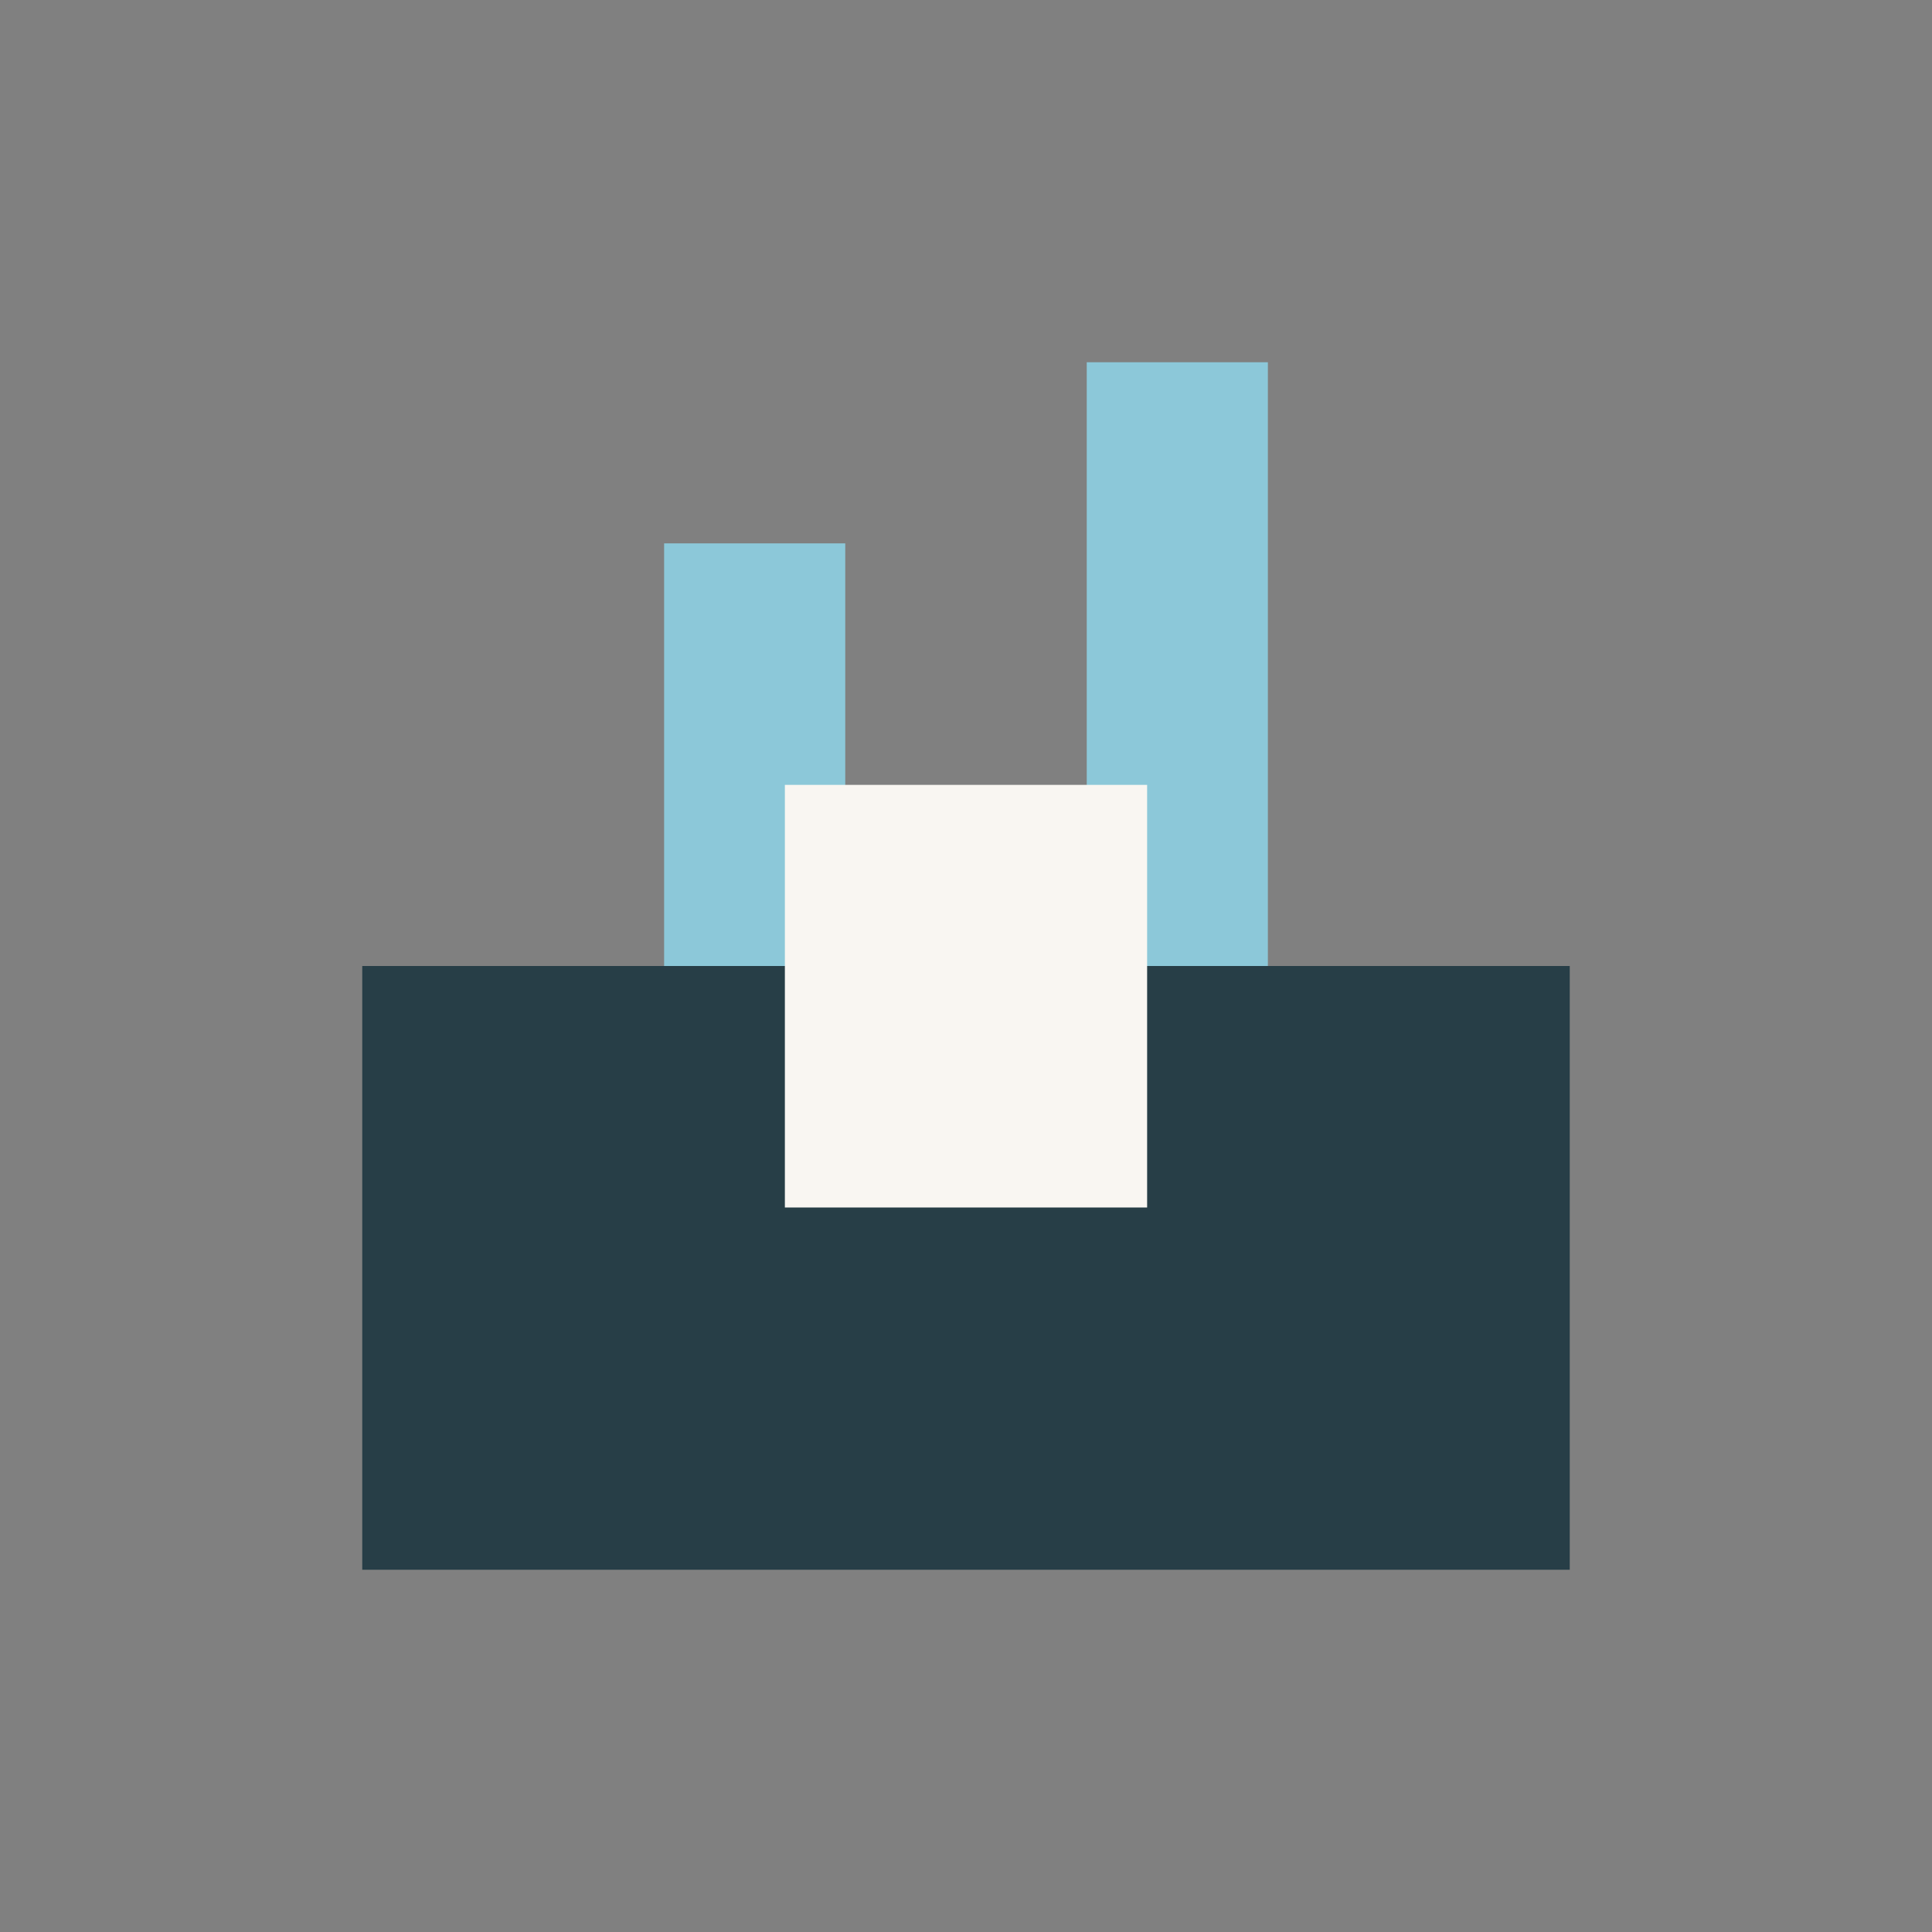
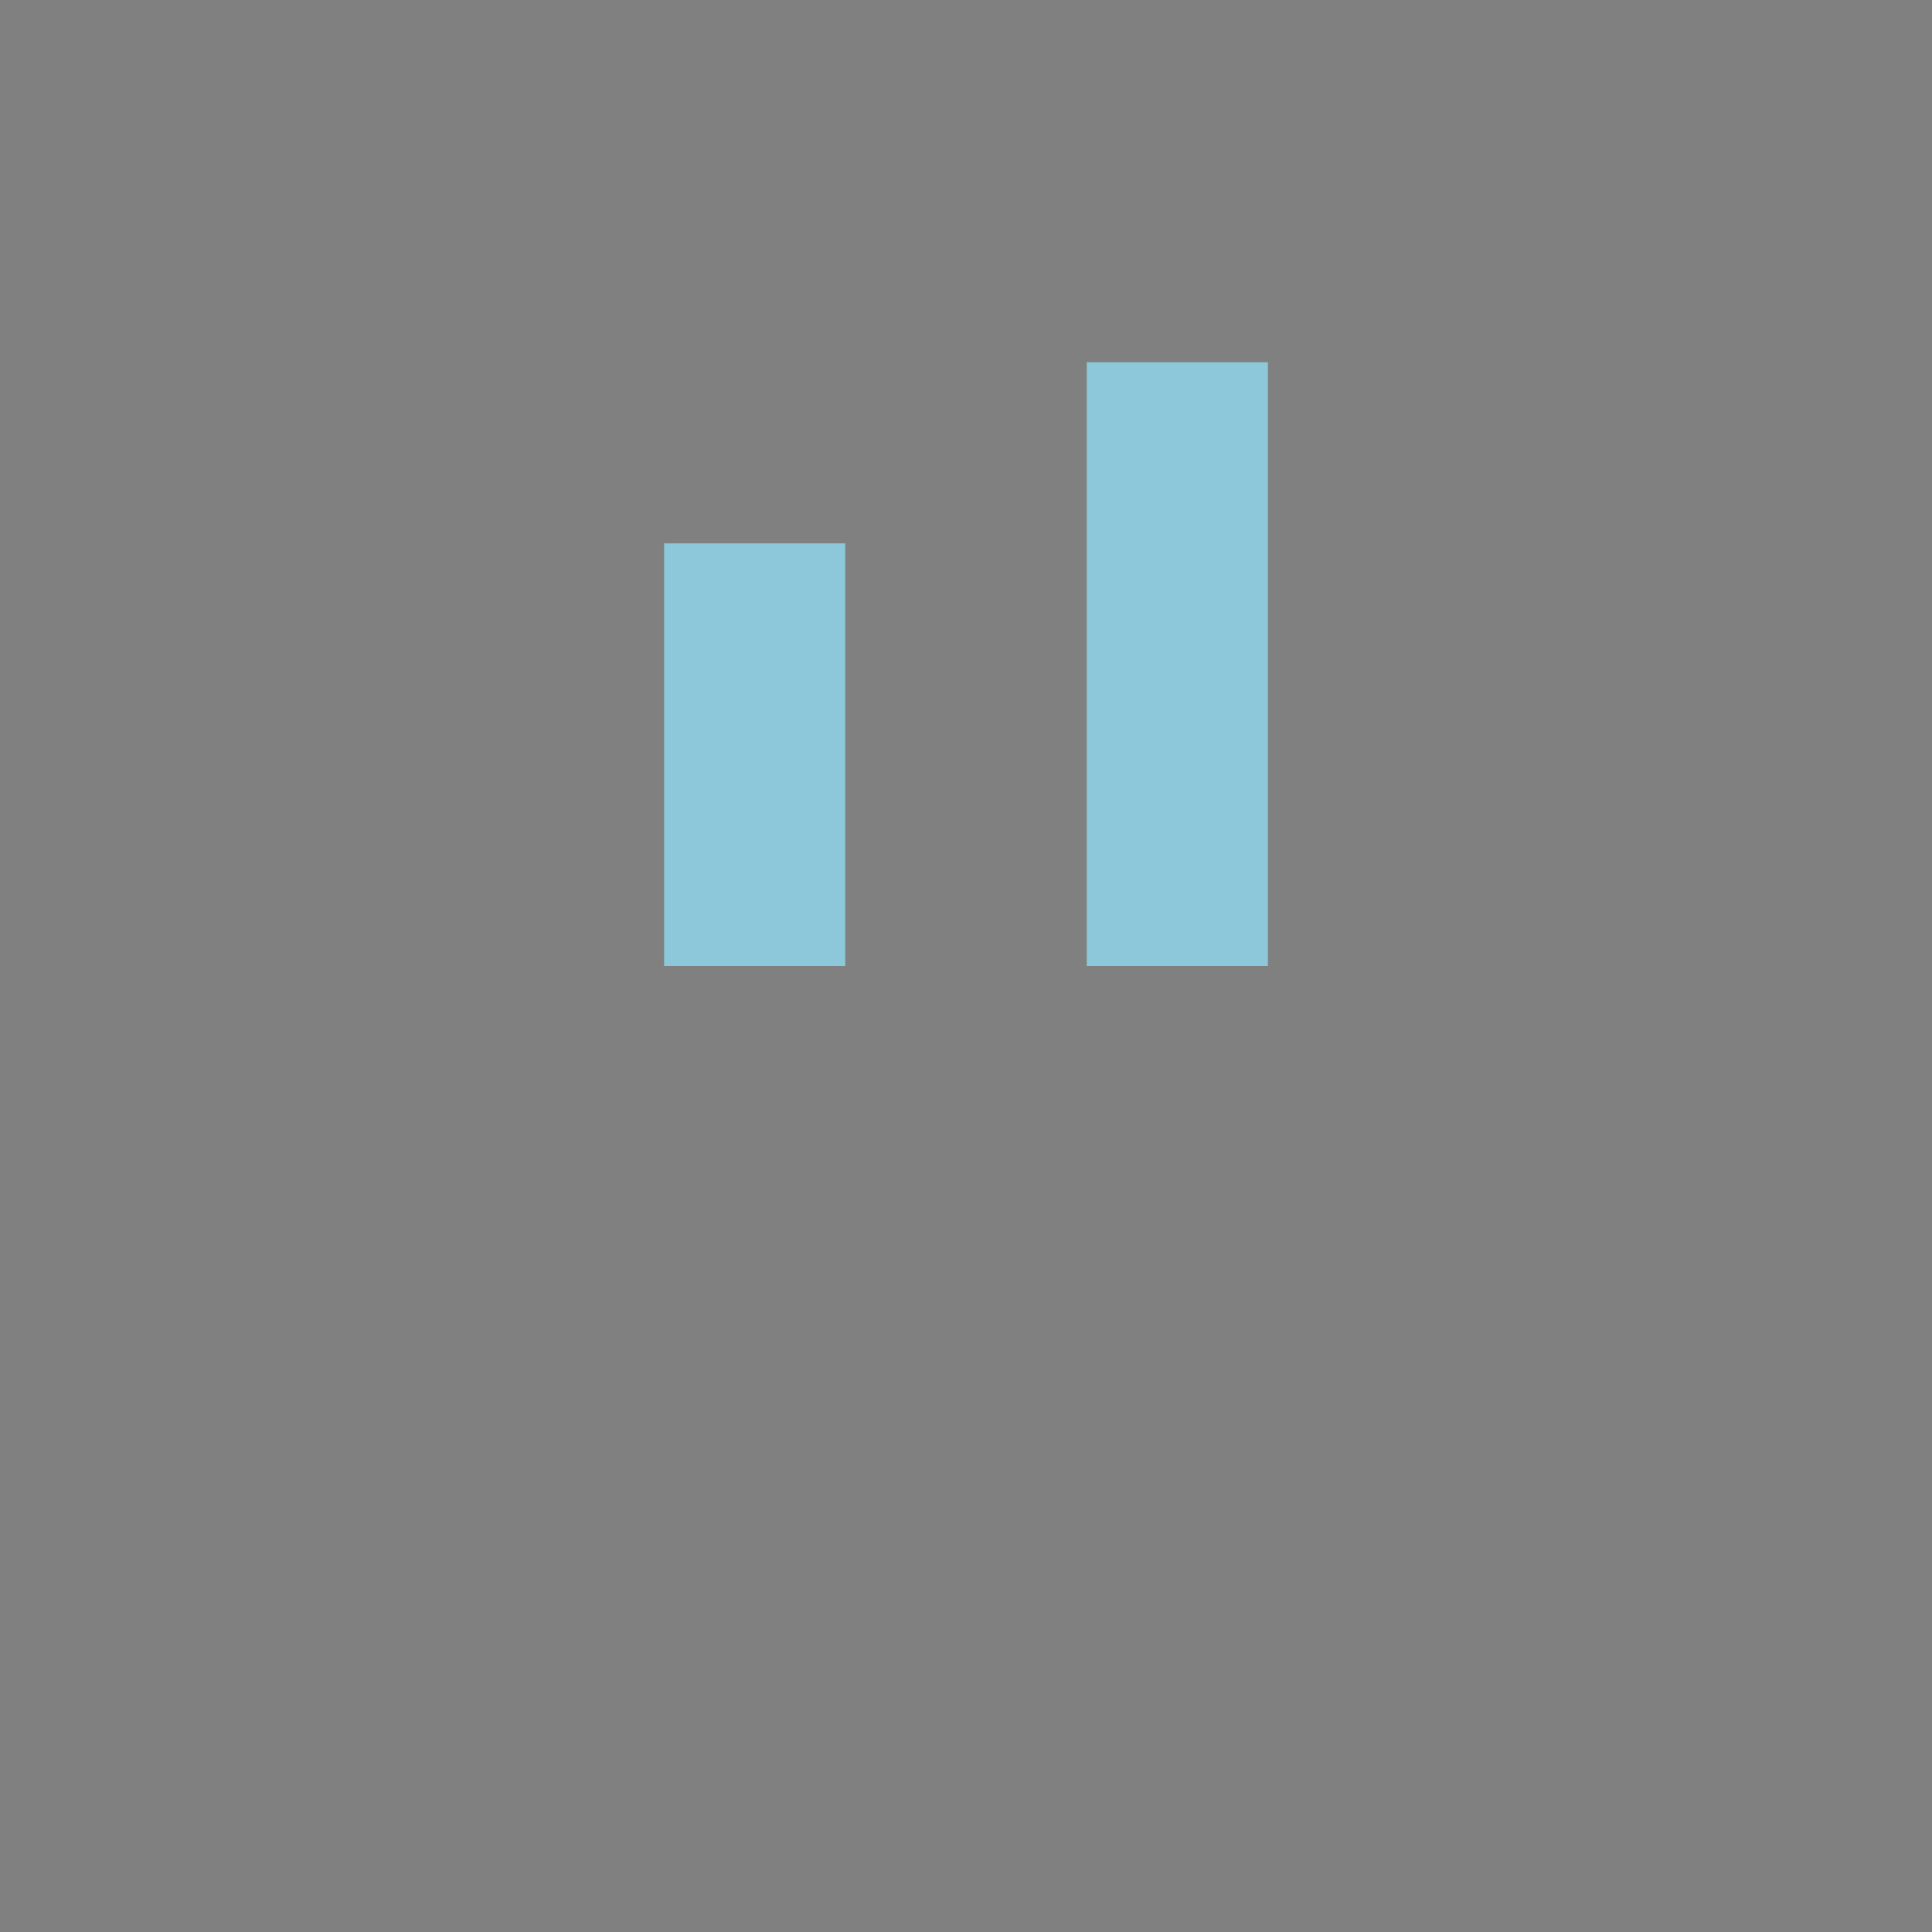
<svg xmlns="http://www.w3.org/2000/svg" width="32" height="32" viewBox="0 0 32 32">
  <rect x="0" y="0" width="32" height="32" fill="#808080" stroke="none" />
-   <rect x="6" y="16" width="20" height="10" fill="#273E47" />
  <rect x="11" y="9" width="3" height="7" fill="#8CC8D9" />
  <rect x="18" y="6" width="3" height="10" fill="#8CC8D9" />
-   <rect x="13" y="13" width="6" height="7" fill="#F9F6F2" />
</svg>